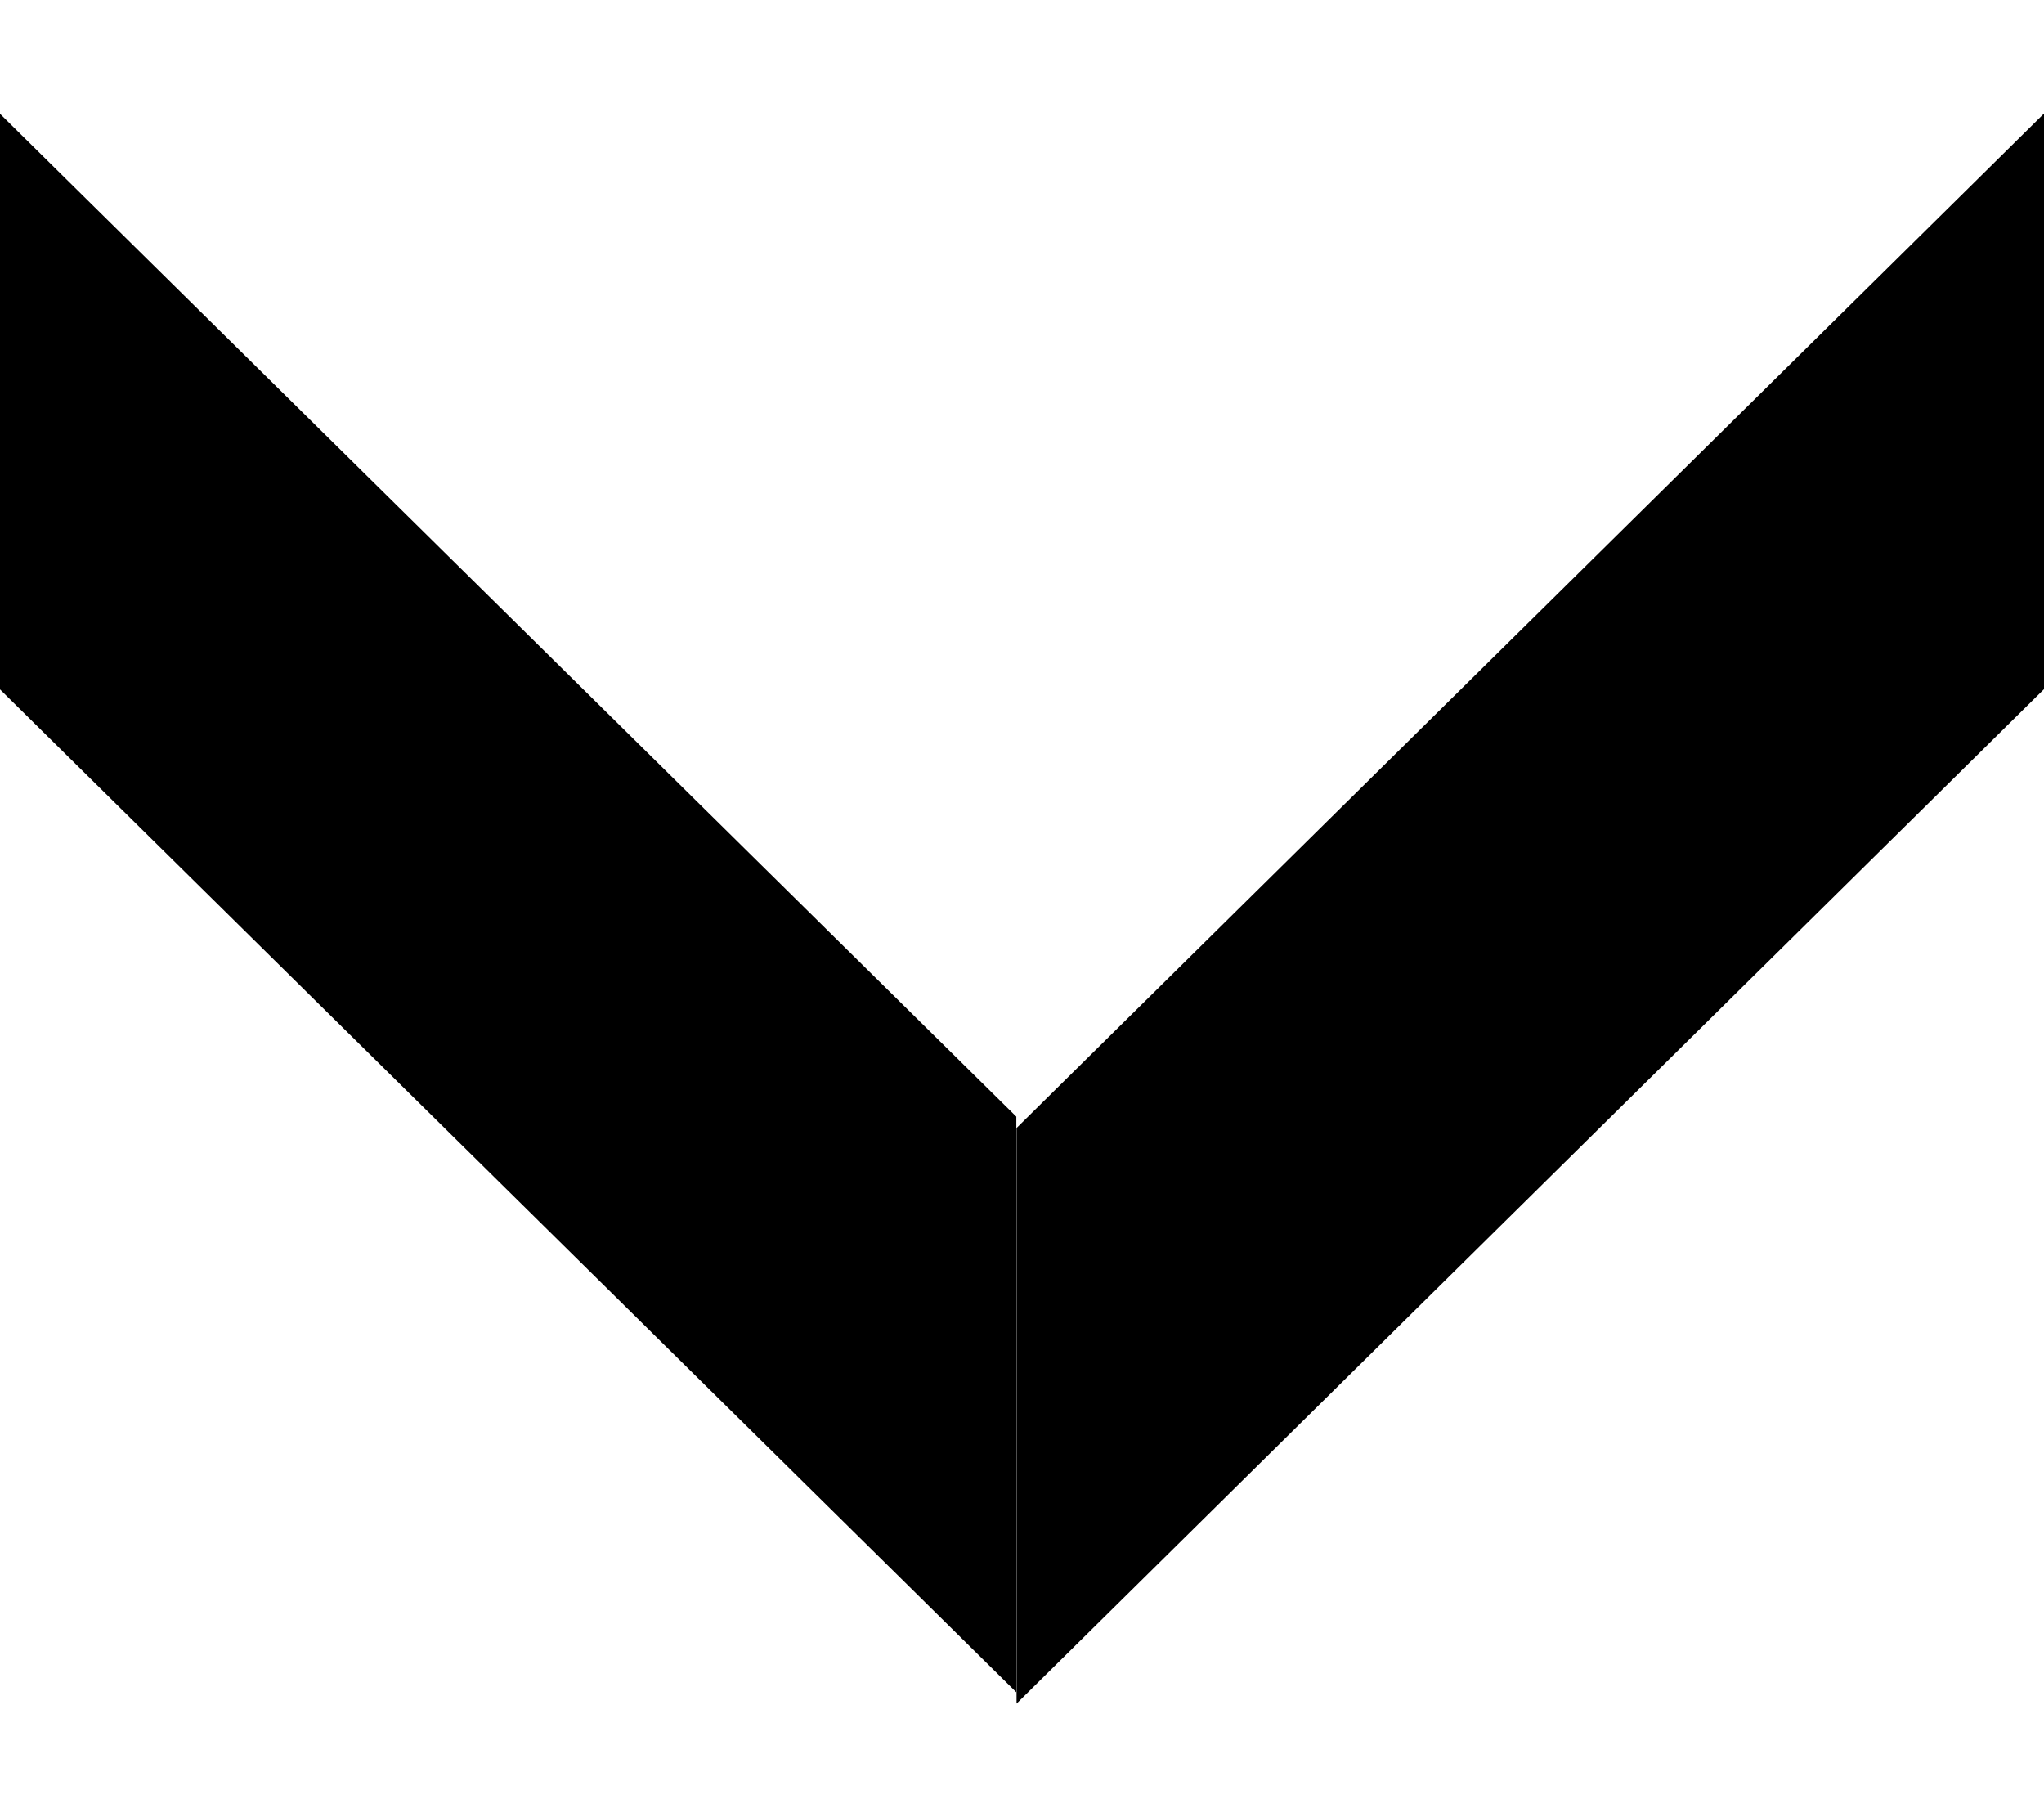
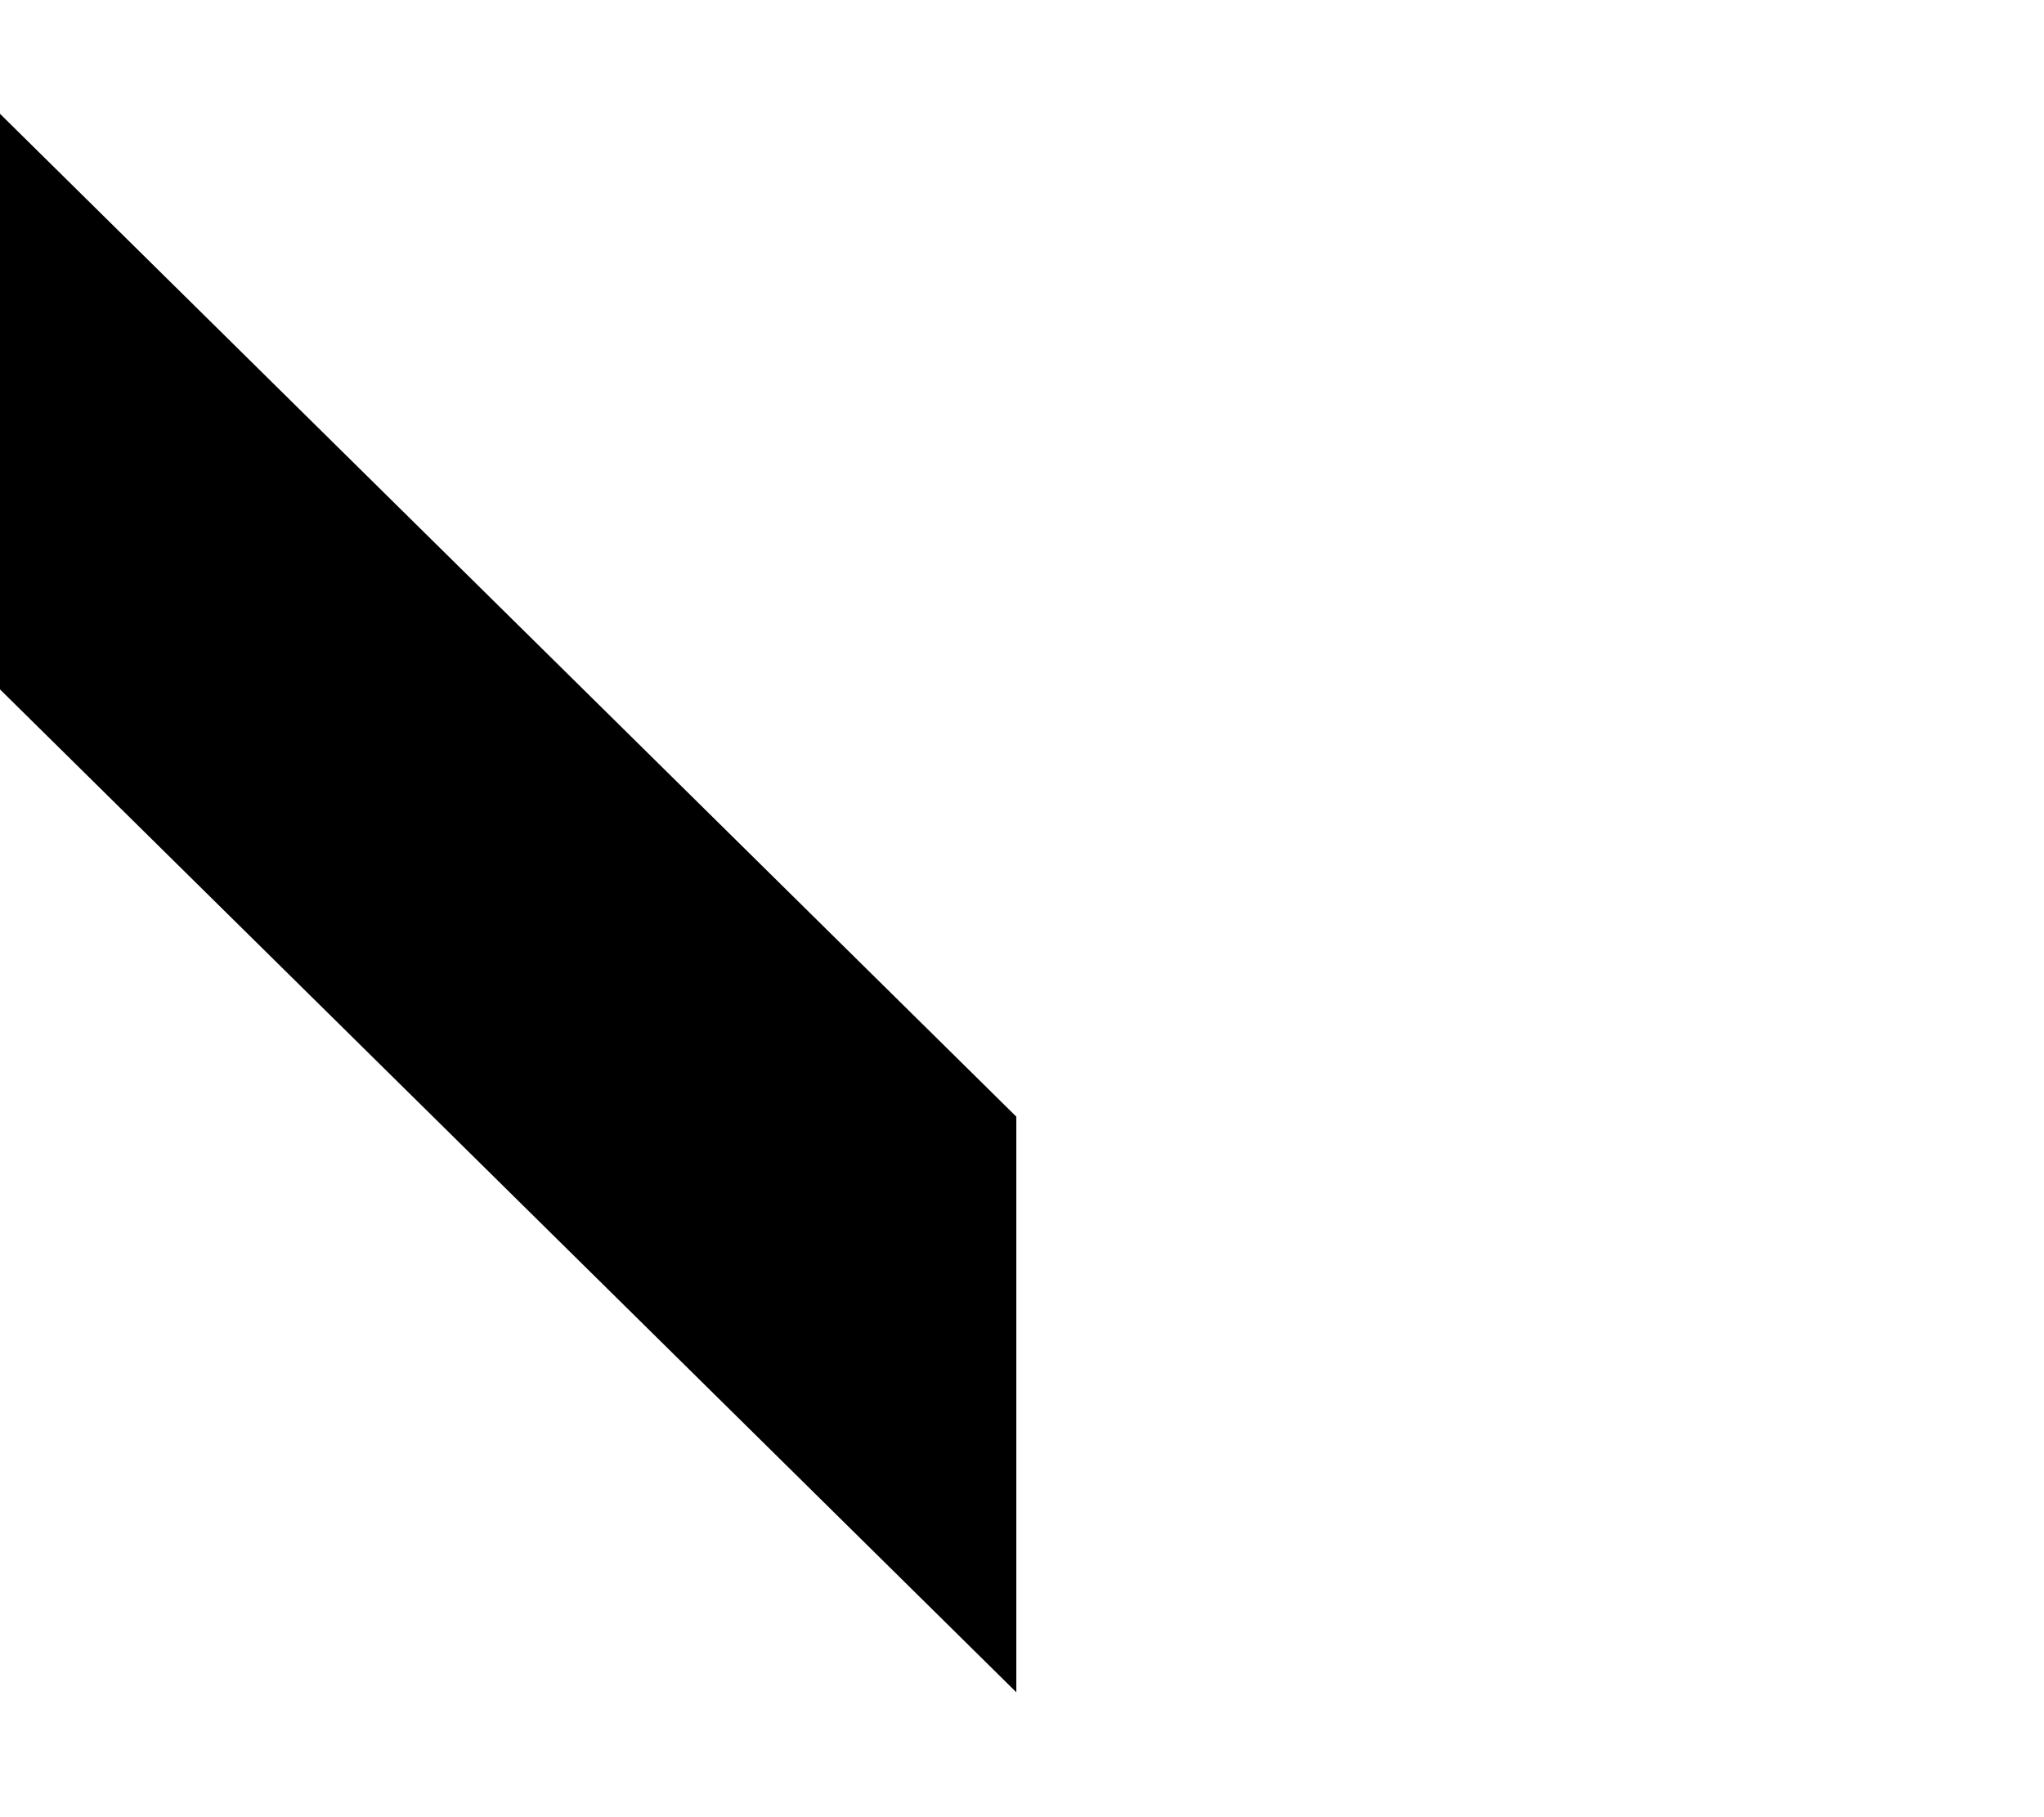
<svg xmlns="http://www.w3.org/2000/svg" width="9" height="8" viewBox="0 0 9 8" fill="none">
-   <path d="M4.476 4.966L9 0.5L9 3.034L4.476 7.5L4.476 4.966Z" fill="black" />
  <path d="M-0.001 3.034L4.475 7.45L4.475 4.916L-0.001 0.5L-0.001 3.034Z" fill="black" />
</svg>